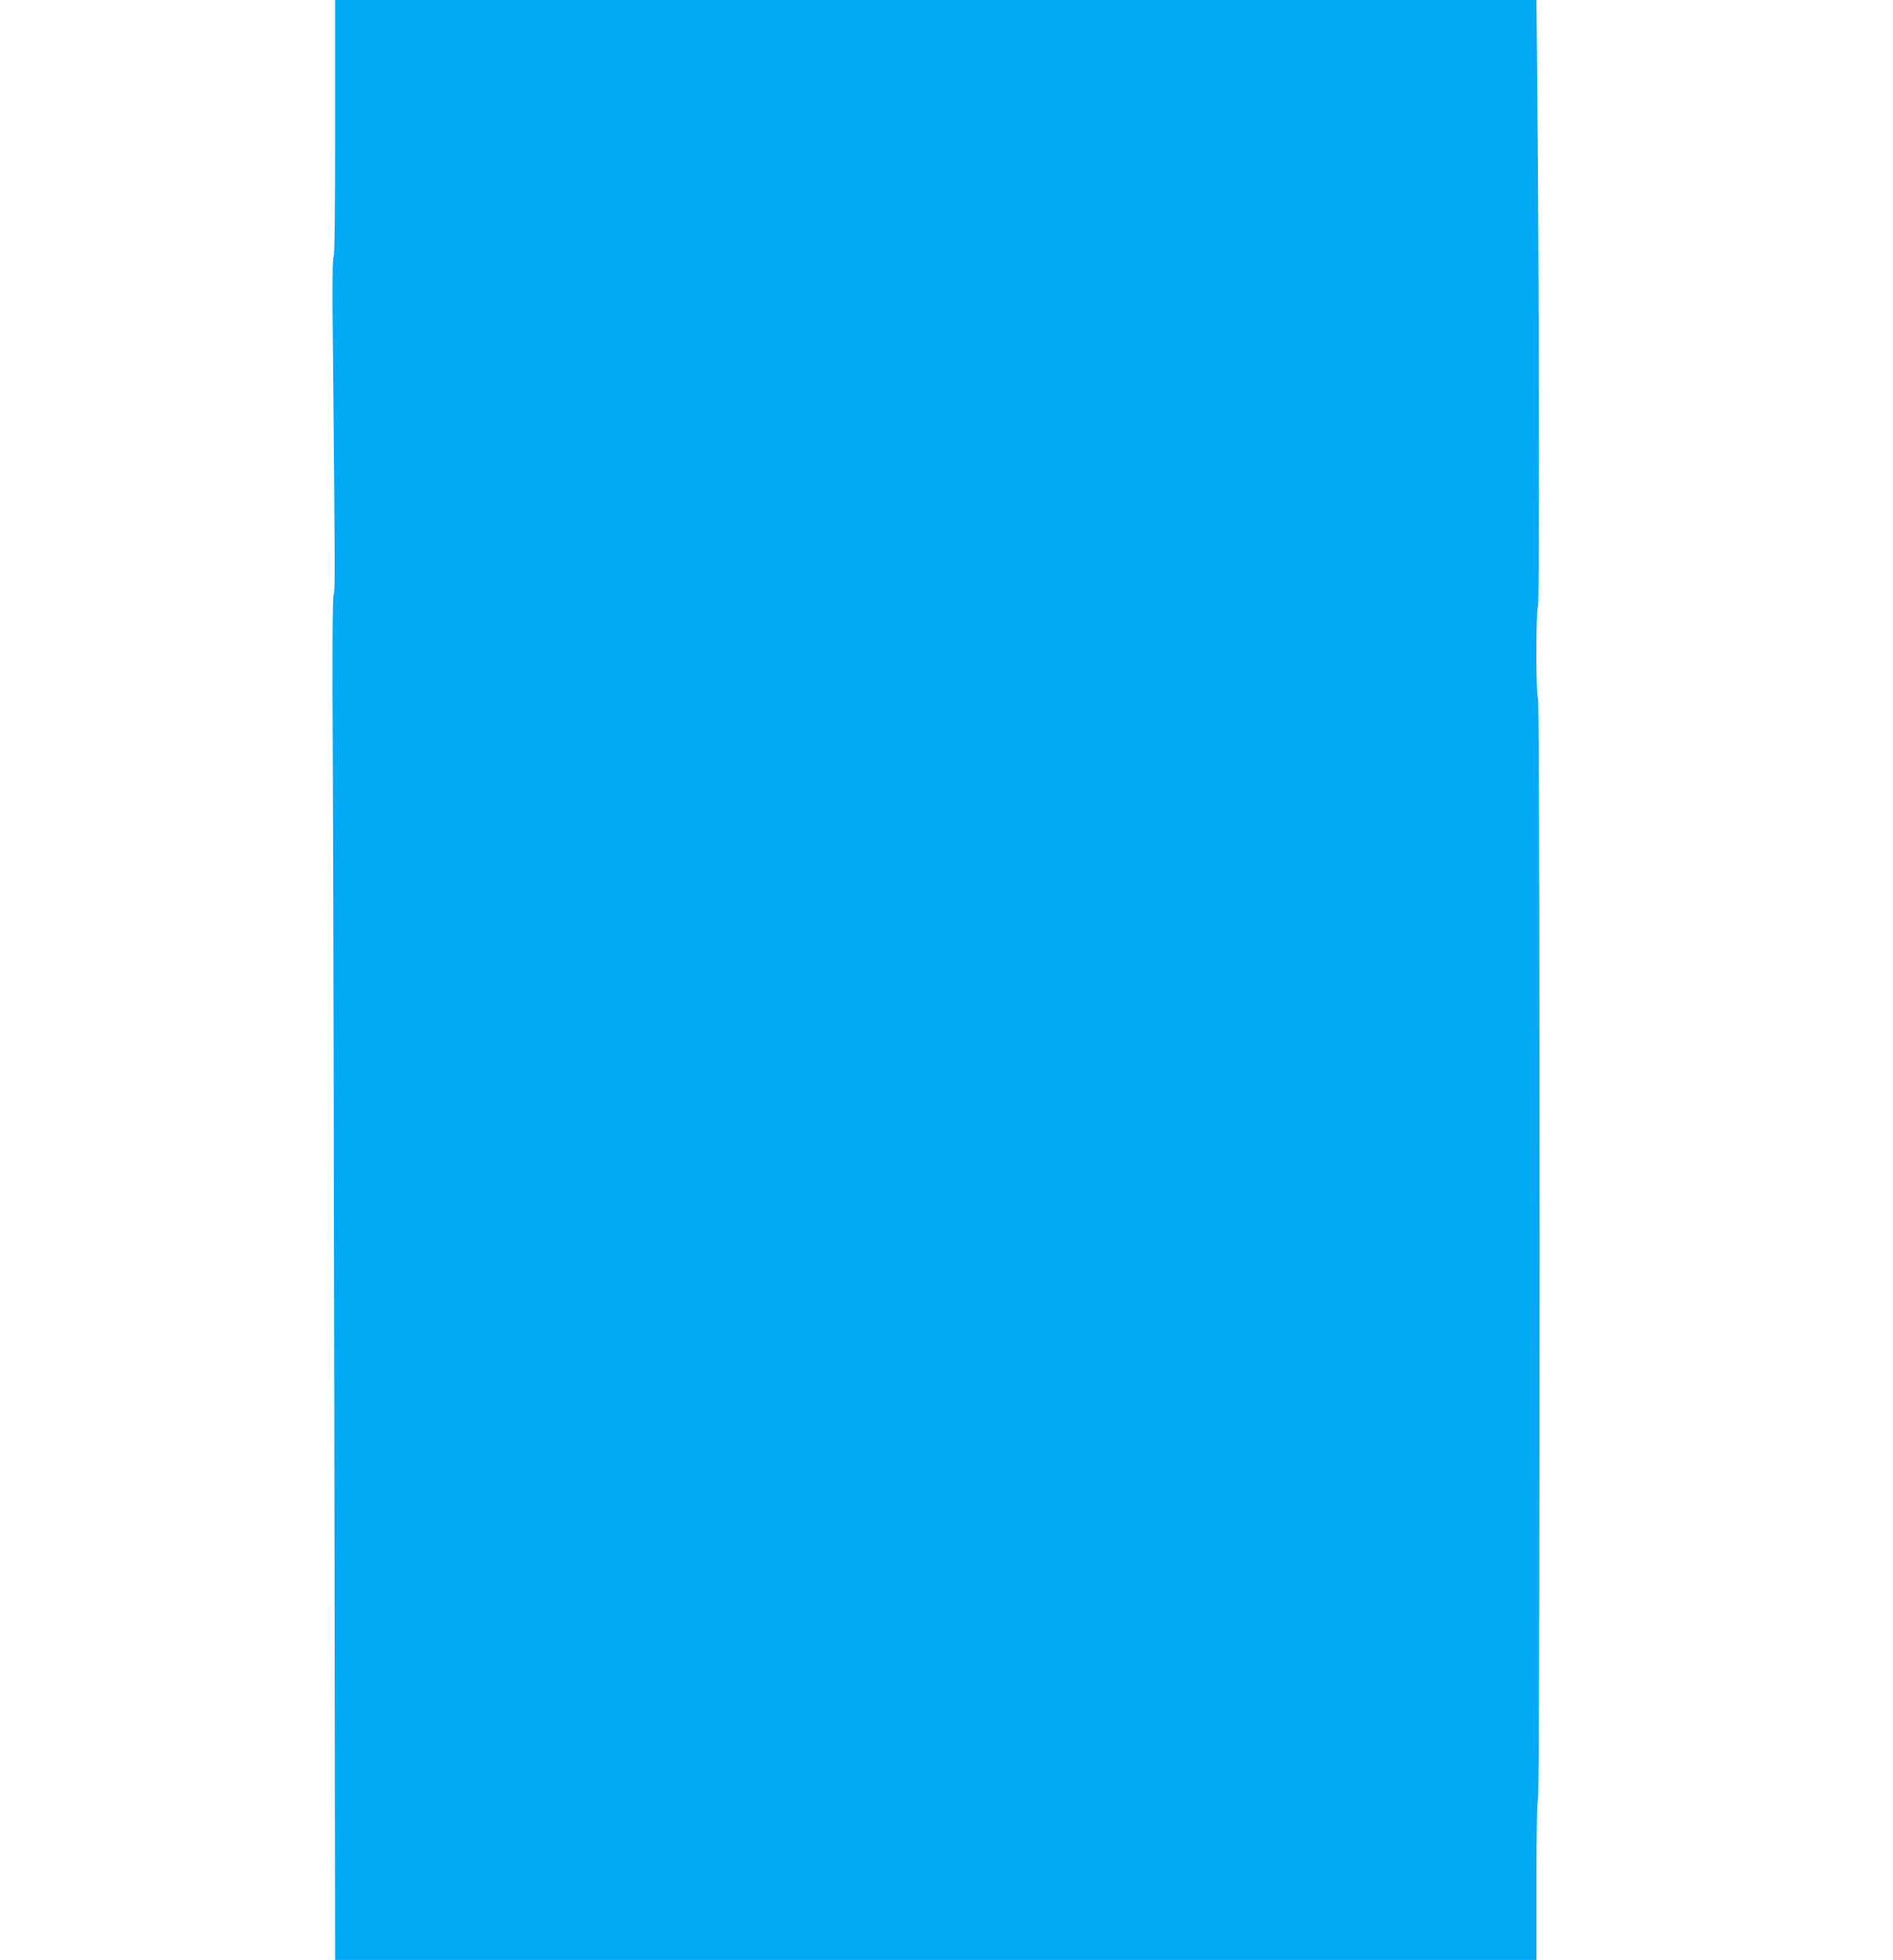
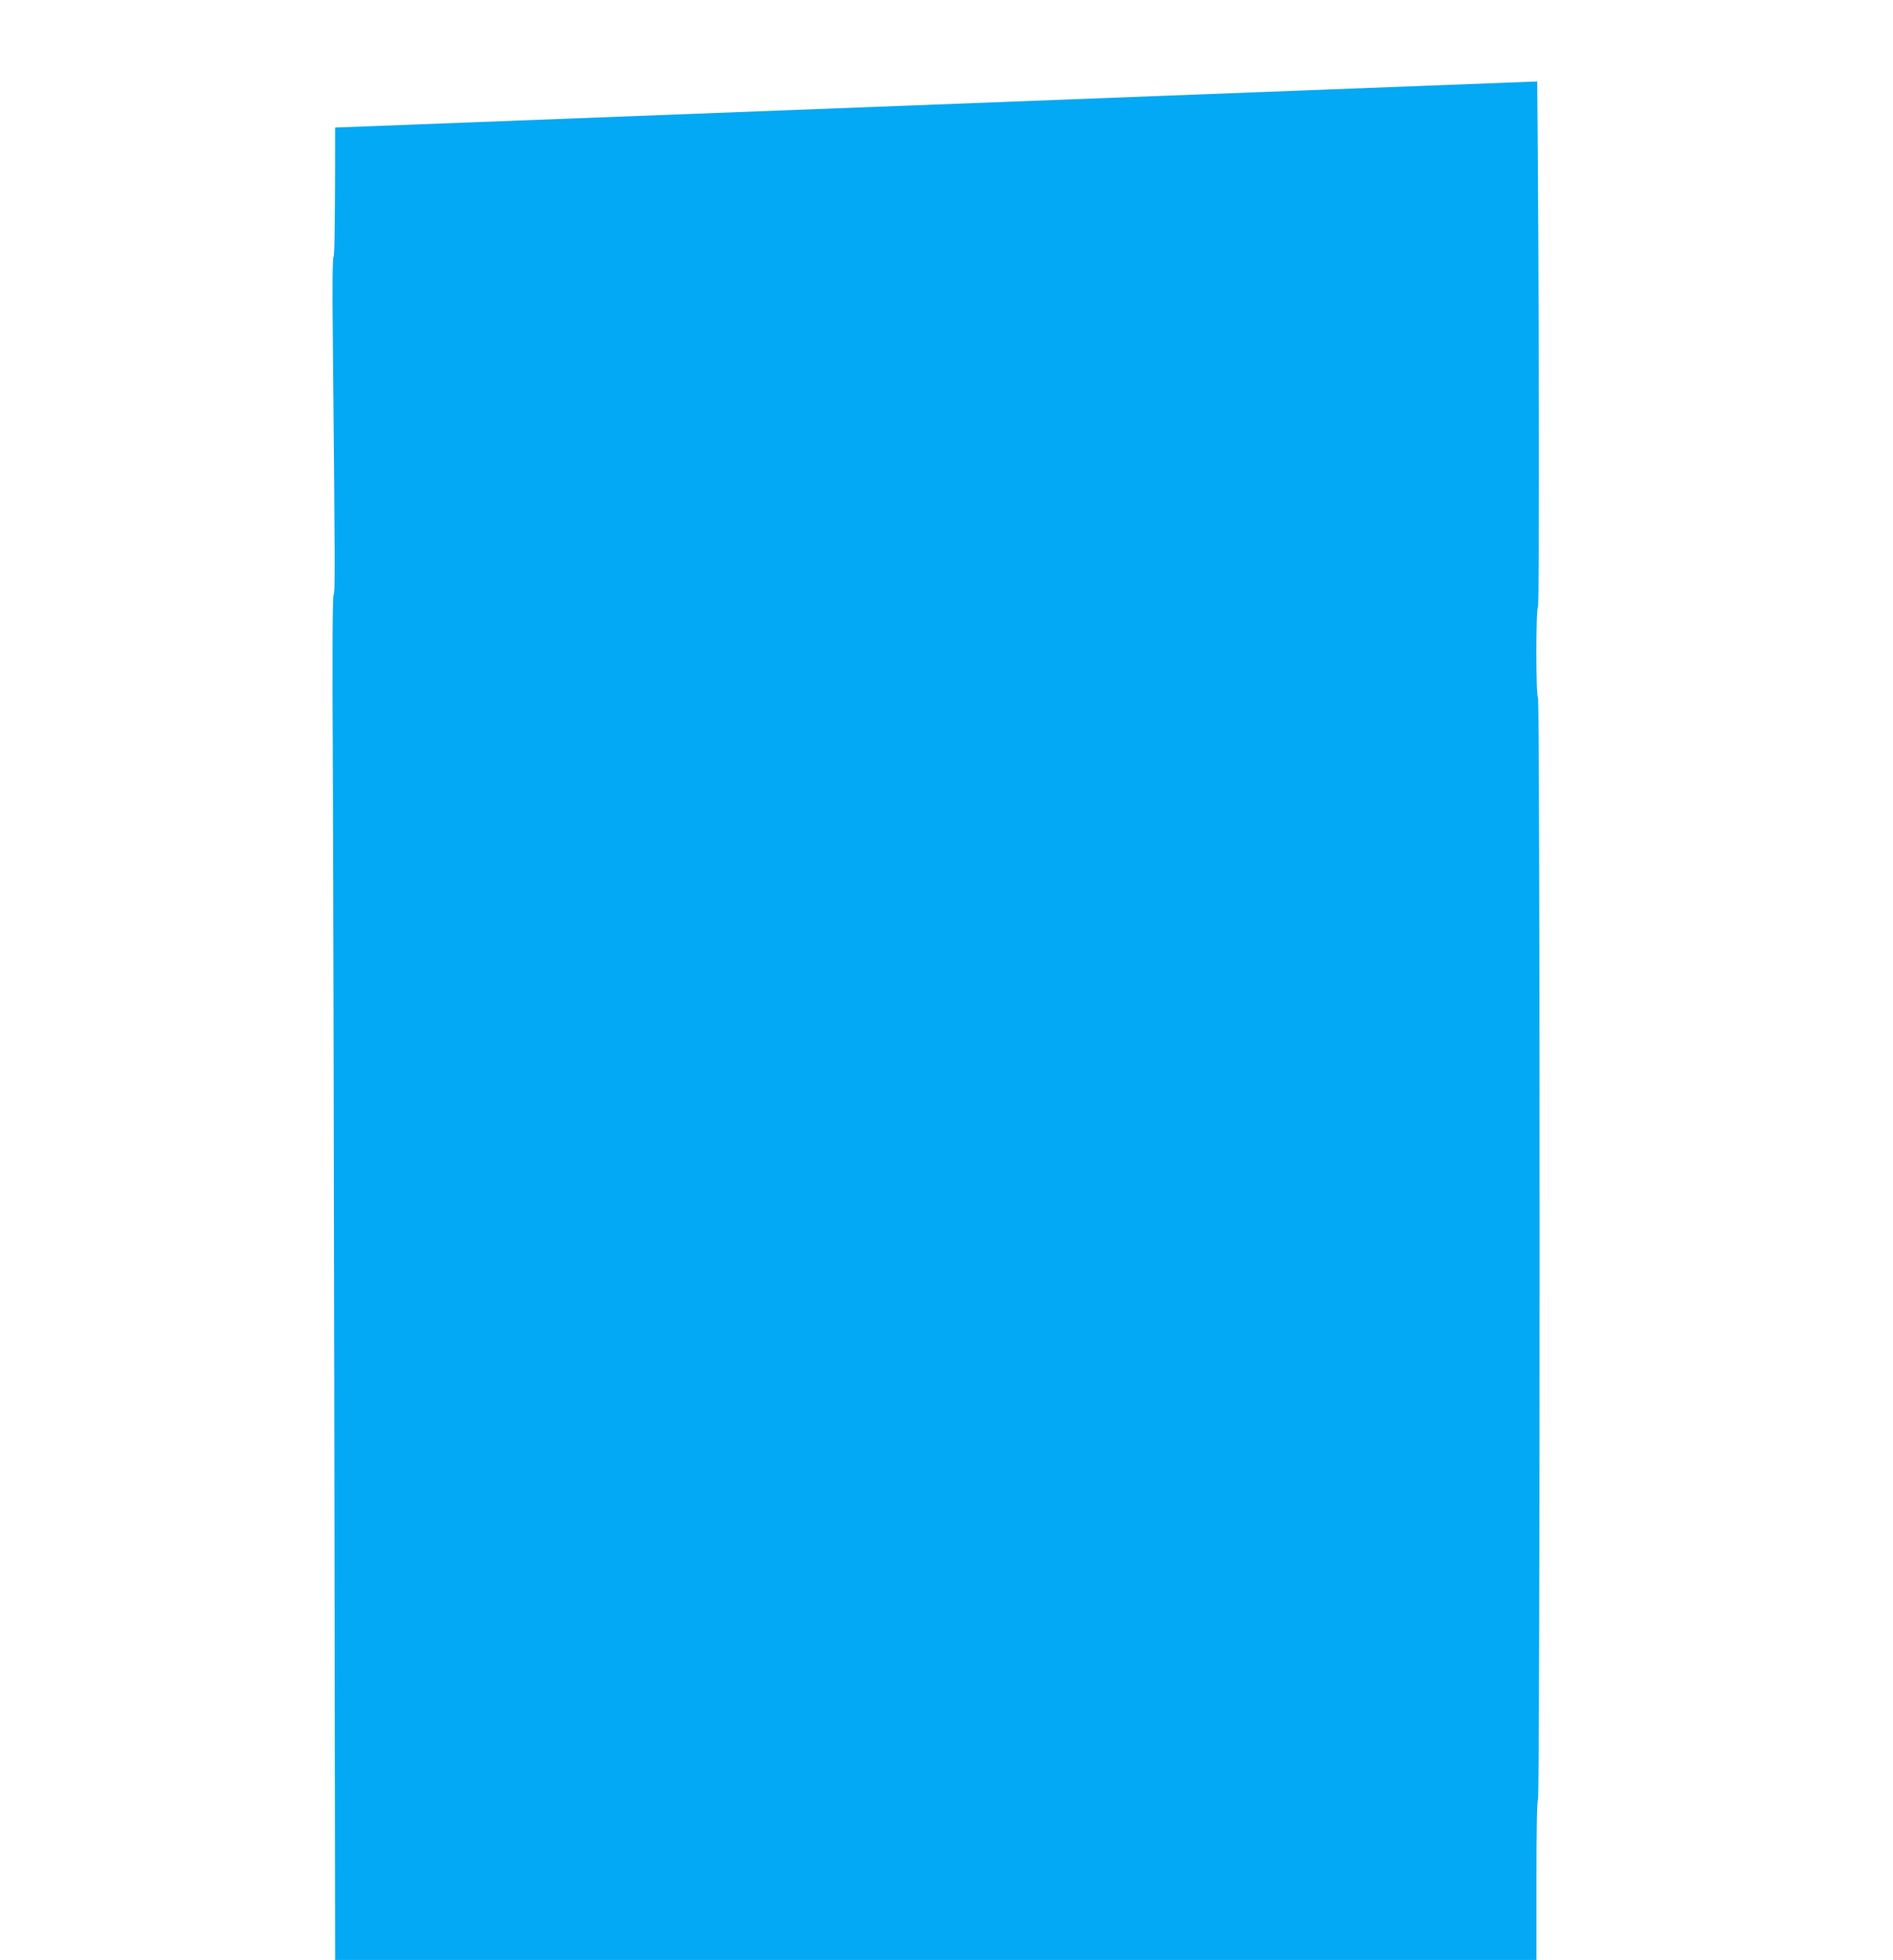
<svg xmlns="http://www.w3.org/2000/svg" version="1.0" width="1237pt" height="1280pt" viewBox="0 0 1237 1280" preserveAspectRatio="xMidYMid meet">
  <g transform="translate(0,1280) scale(0.1,-0.1)" fill="#03a9f4" stroke="none">
-     <path d="M2190 11967 c0 -552 -3 -836 -10 -843 -7 -7 -9 -187 -5 -540 15 -1544 15 -1649 5 -1669 -7 -14 -9 -371 -5 -1140 3 -616 7 -2617 10 -4448 l5 -3327 3925 0 3925 0 0 519 c0 336 4 522 10 526 14 9 14 7191 0 7200 -14 8 -14 577 0 591 10 10 7 2246 -5 3432 l-5 532 -3925 0 -3925 0 0 -833z" />
+     <path d="M2190 11967 c0 -552 -3 -836 -10 -843 -7 -7 -9 -187 -5 -540 15 -1544 15 -1649 5 -1669 -7 -14 -9 -371 -5 -1140 3 -616 7 -2617 10 -4448 l5 -3327 3925 0 3925 0 0 519 c0 336 4 522 10 526 14 9 14 7191 0 7200 -14 8 -14 577 0 591 10 10 7 2246 -5 3432 z" />
  </g>
</svg>